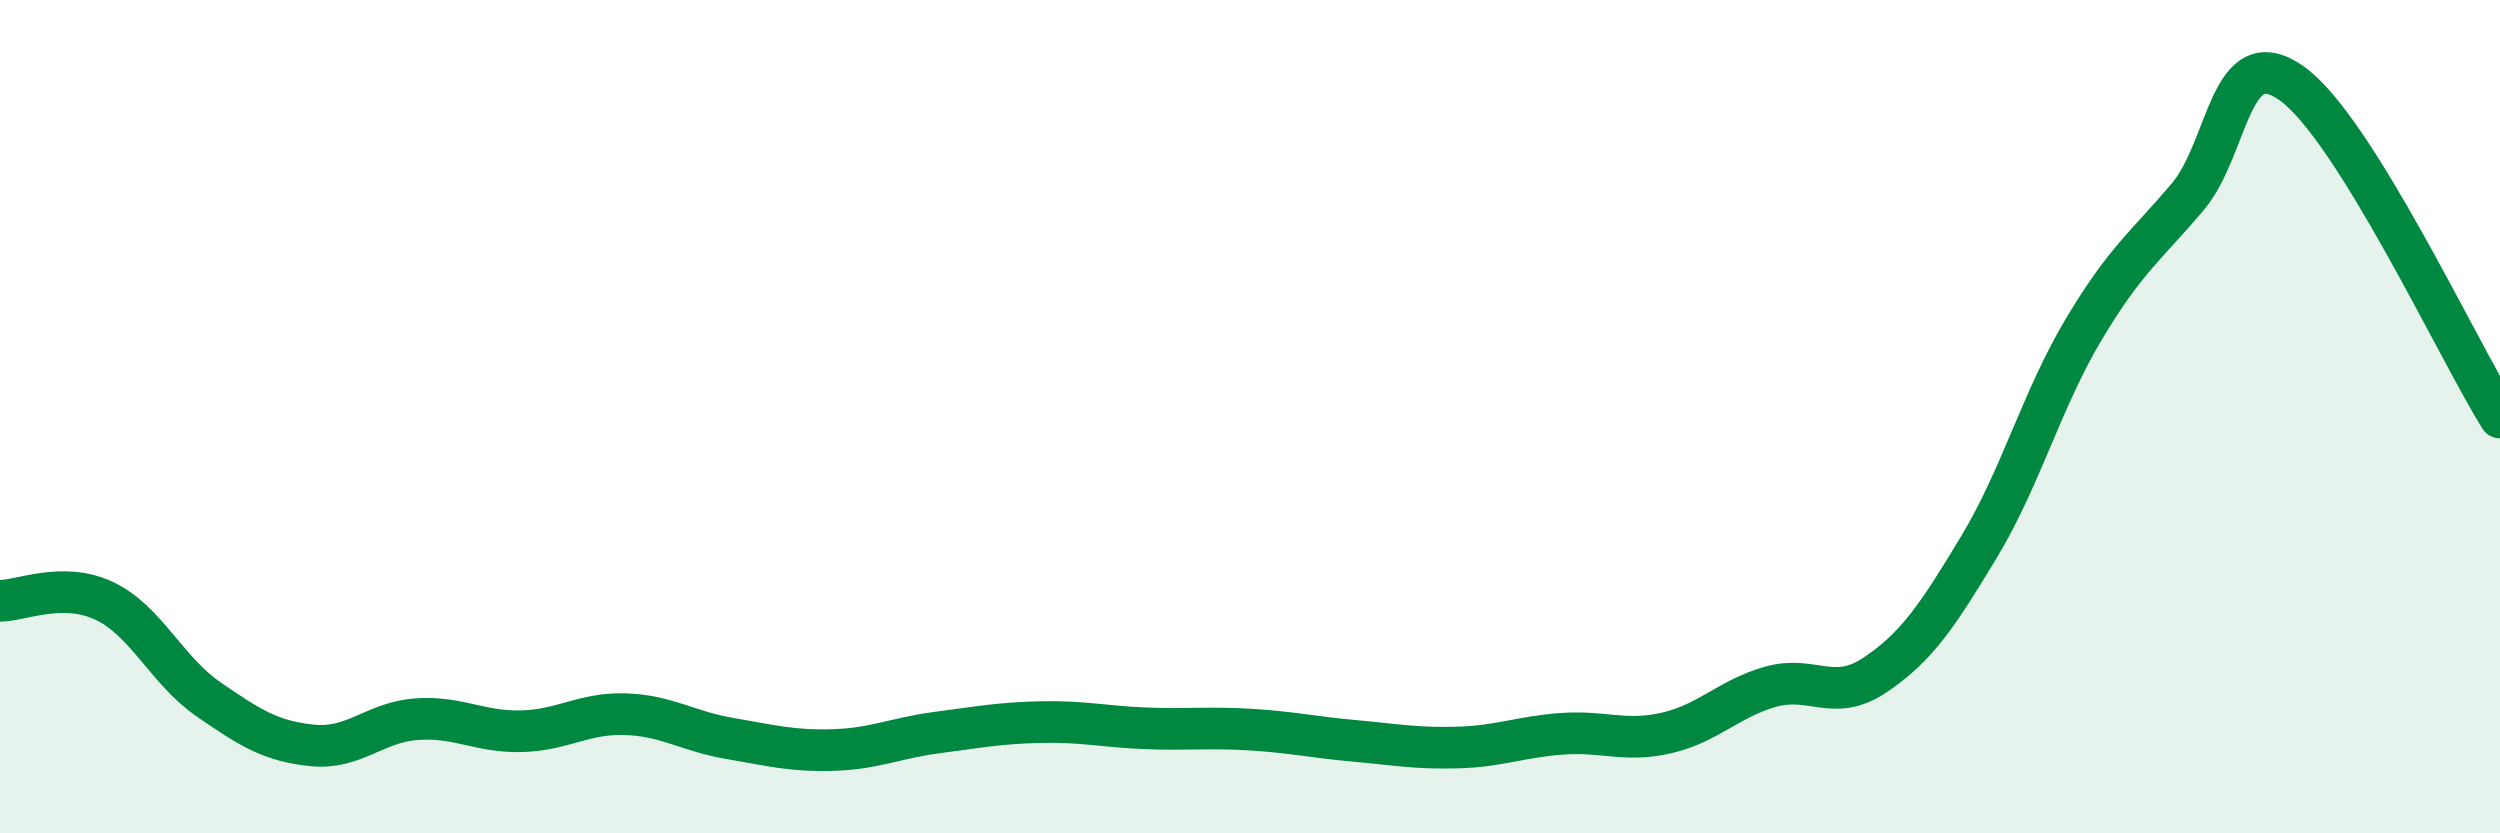
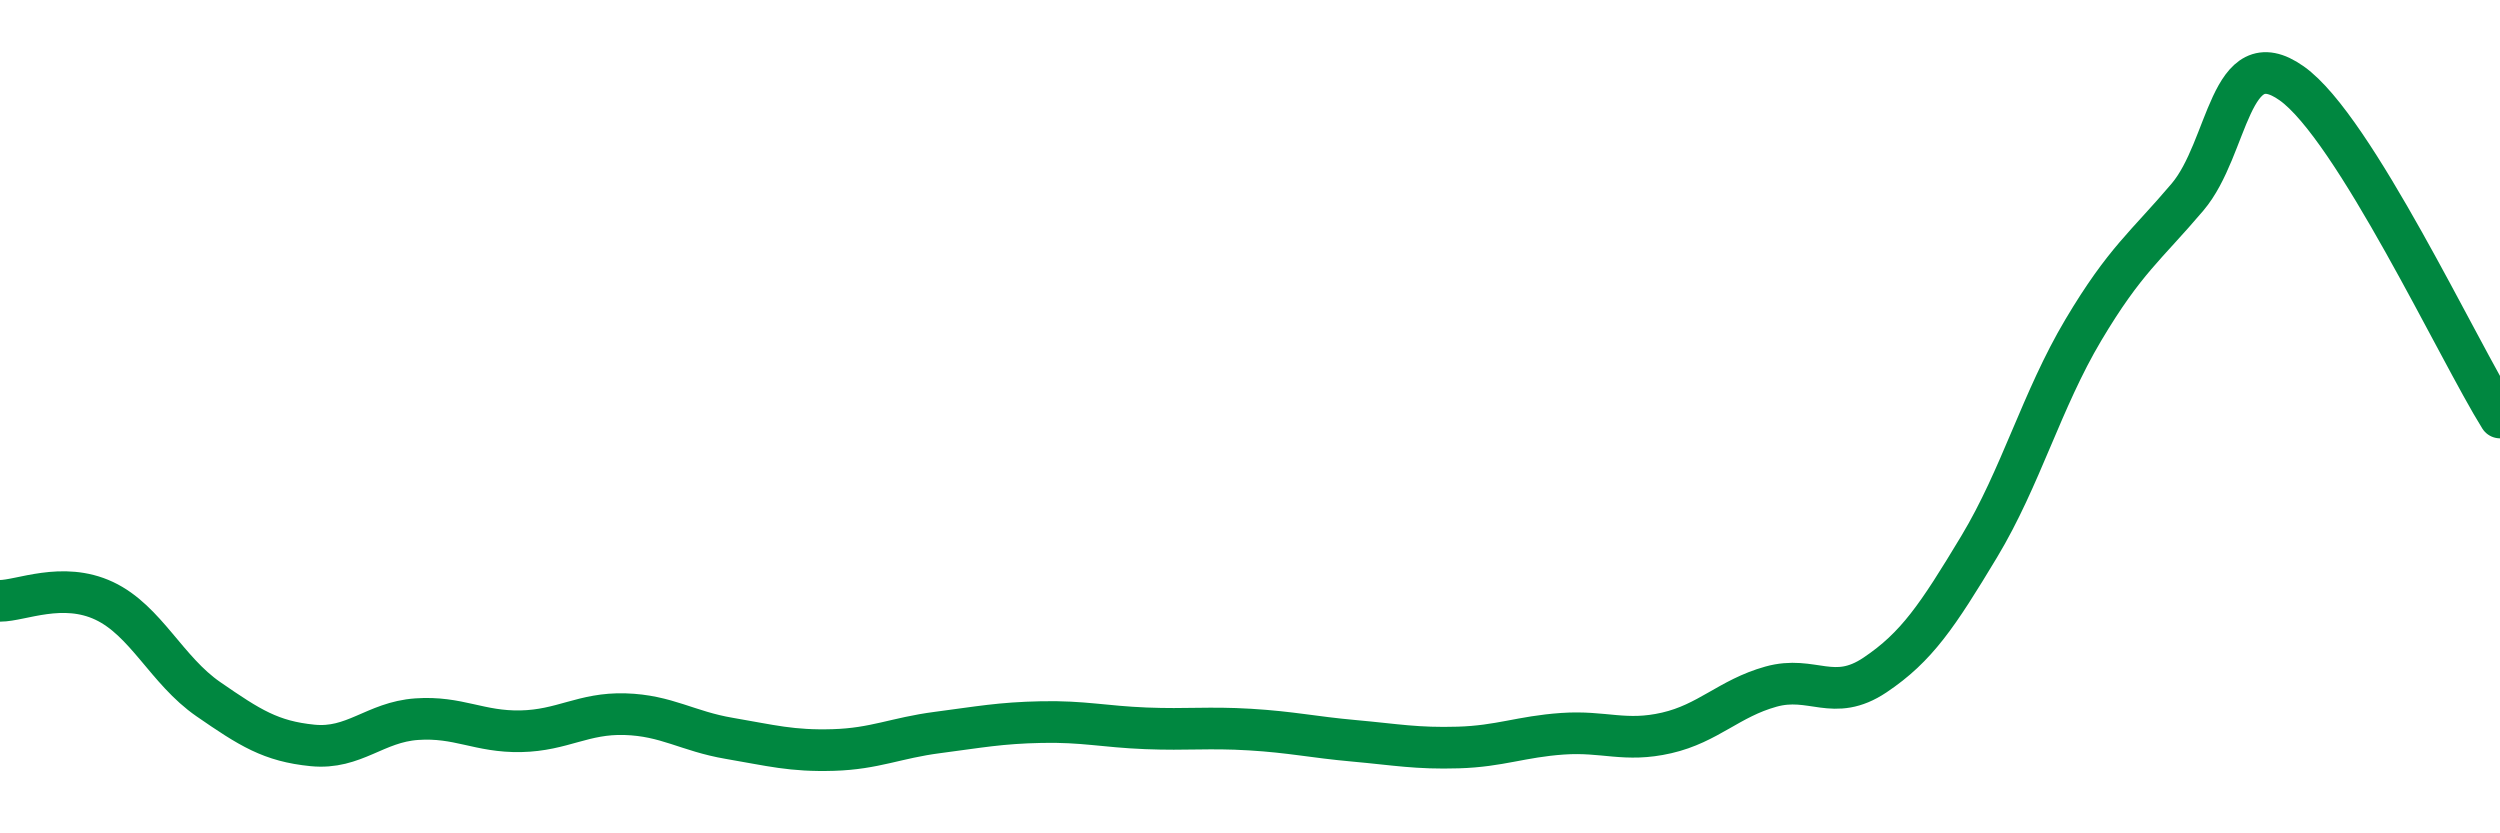
<svg xmlns="http://www.w3.org/2000/svg" width="60" height="20" viewBox="0 0 60 20">
-   <path d="M 0,14.42 C 0.5,14.42 1.5,13.95 2.5,14.42 C 3.5,14.89 4,16.09 5,16.78 C 6,17.47 6.5,17.79 7.5,17.89 C 8.5,17.99 9,17.33 10,17.26 C 11,17.19 11.5,17.57 12.5,17.55 C 13.5,17.53 14,17.11 15,17.14 C 16,17.17 16.5,17.55 17.5,17.72 C 18.5,17.89 19,18.03 20,18 C 21,17.97 21.5,17.71 22.5,17.58 C 23.5,17.45 24,17.35 25,17.33 C 26,17.31 26.5,17.44 27.5,17.48 C 28.5,17.52 29,17.45 30,17.51 C 31,17.57 31.5,17.69 32.5,17.78 C 33.5,17.87 34,17.97 35,17.94 C 36,17.91 36.5,17.68 37.5,17.61 C 38.5,17.54 39,17.82 40,17.59 C 41,17.36 41.5,16.76 42.5,16.48 C 43.5,16.2 44,16.87 45,16.2 C 46,15.53 46.5,14.78 47.5,13.12 C 48.5,11.46 49,9.6 50,7.92 C 51,6.24 51.5,5.91 52.5,4.73 C 53.5,3.55 53.5,0.94 55,2 C 56.5,3.06 59,8.42 60,10.02L60 20L0 20Z" fill="#008740" opacity="0.1" stroke-linecap="round" stroke-linejoin="round" />
  <path d="M 0,14.42 C 0.5,14.42 1.5,13.95 2.5,14.42 C 3.5,14.89 4,16.09 5,16.78 C 6,17.47 6.5,17.79 7.5,17.89 C 8.5,17.99 9,17.33 10,17.26 C 11,17.19 11.5,17.57 12.5,17.55 C 13.5,17.53 14,17.11 15,17.14 C 16,17.17 16.5,17.55 17.5,17.72 C 18.5,17.89 19,18.03 20,18 C 21,17.97 21.5,17.71 22.5,17.58 C 23.5,17.45 24,17.35 25,17.33 C 26,17.31 26.5,17.44 27.5,17.48 C 28.5,17.52 29,17.45 30,17.51 C 31,17.57 31.5,17.69 32.5,17.78 C 33.5,17.87 34,17.97 35,17.94 C 36,17.91 36.5,17.68 37.5,17.61 C 38.5,17.54 39,17.82 40,17.59 C 41,17.36 41.5,16.76 42.5,16.48 C 43.5,16.2 44,16.87 45,16.2 C 46,15.53 46.5,14.78 47.5,13.12 C 48.5,11.46 49,9.6 50,7.92 C 51,6.24 51.5,5.91 52.5,4.73 C 53.5,3.55 53.5,0.94 55,2 C 56.5,3.06 59,8.42 60,10.02" stroke="#008740" stroke-width="1" fill="none" stroke-linecap="round" stroke-linejoin="round" />
</svg>